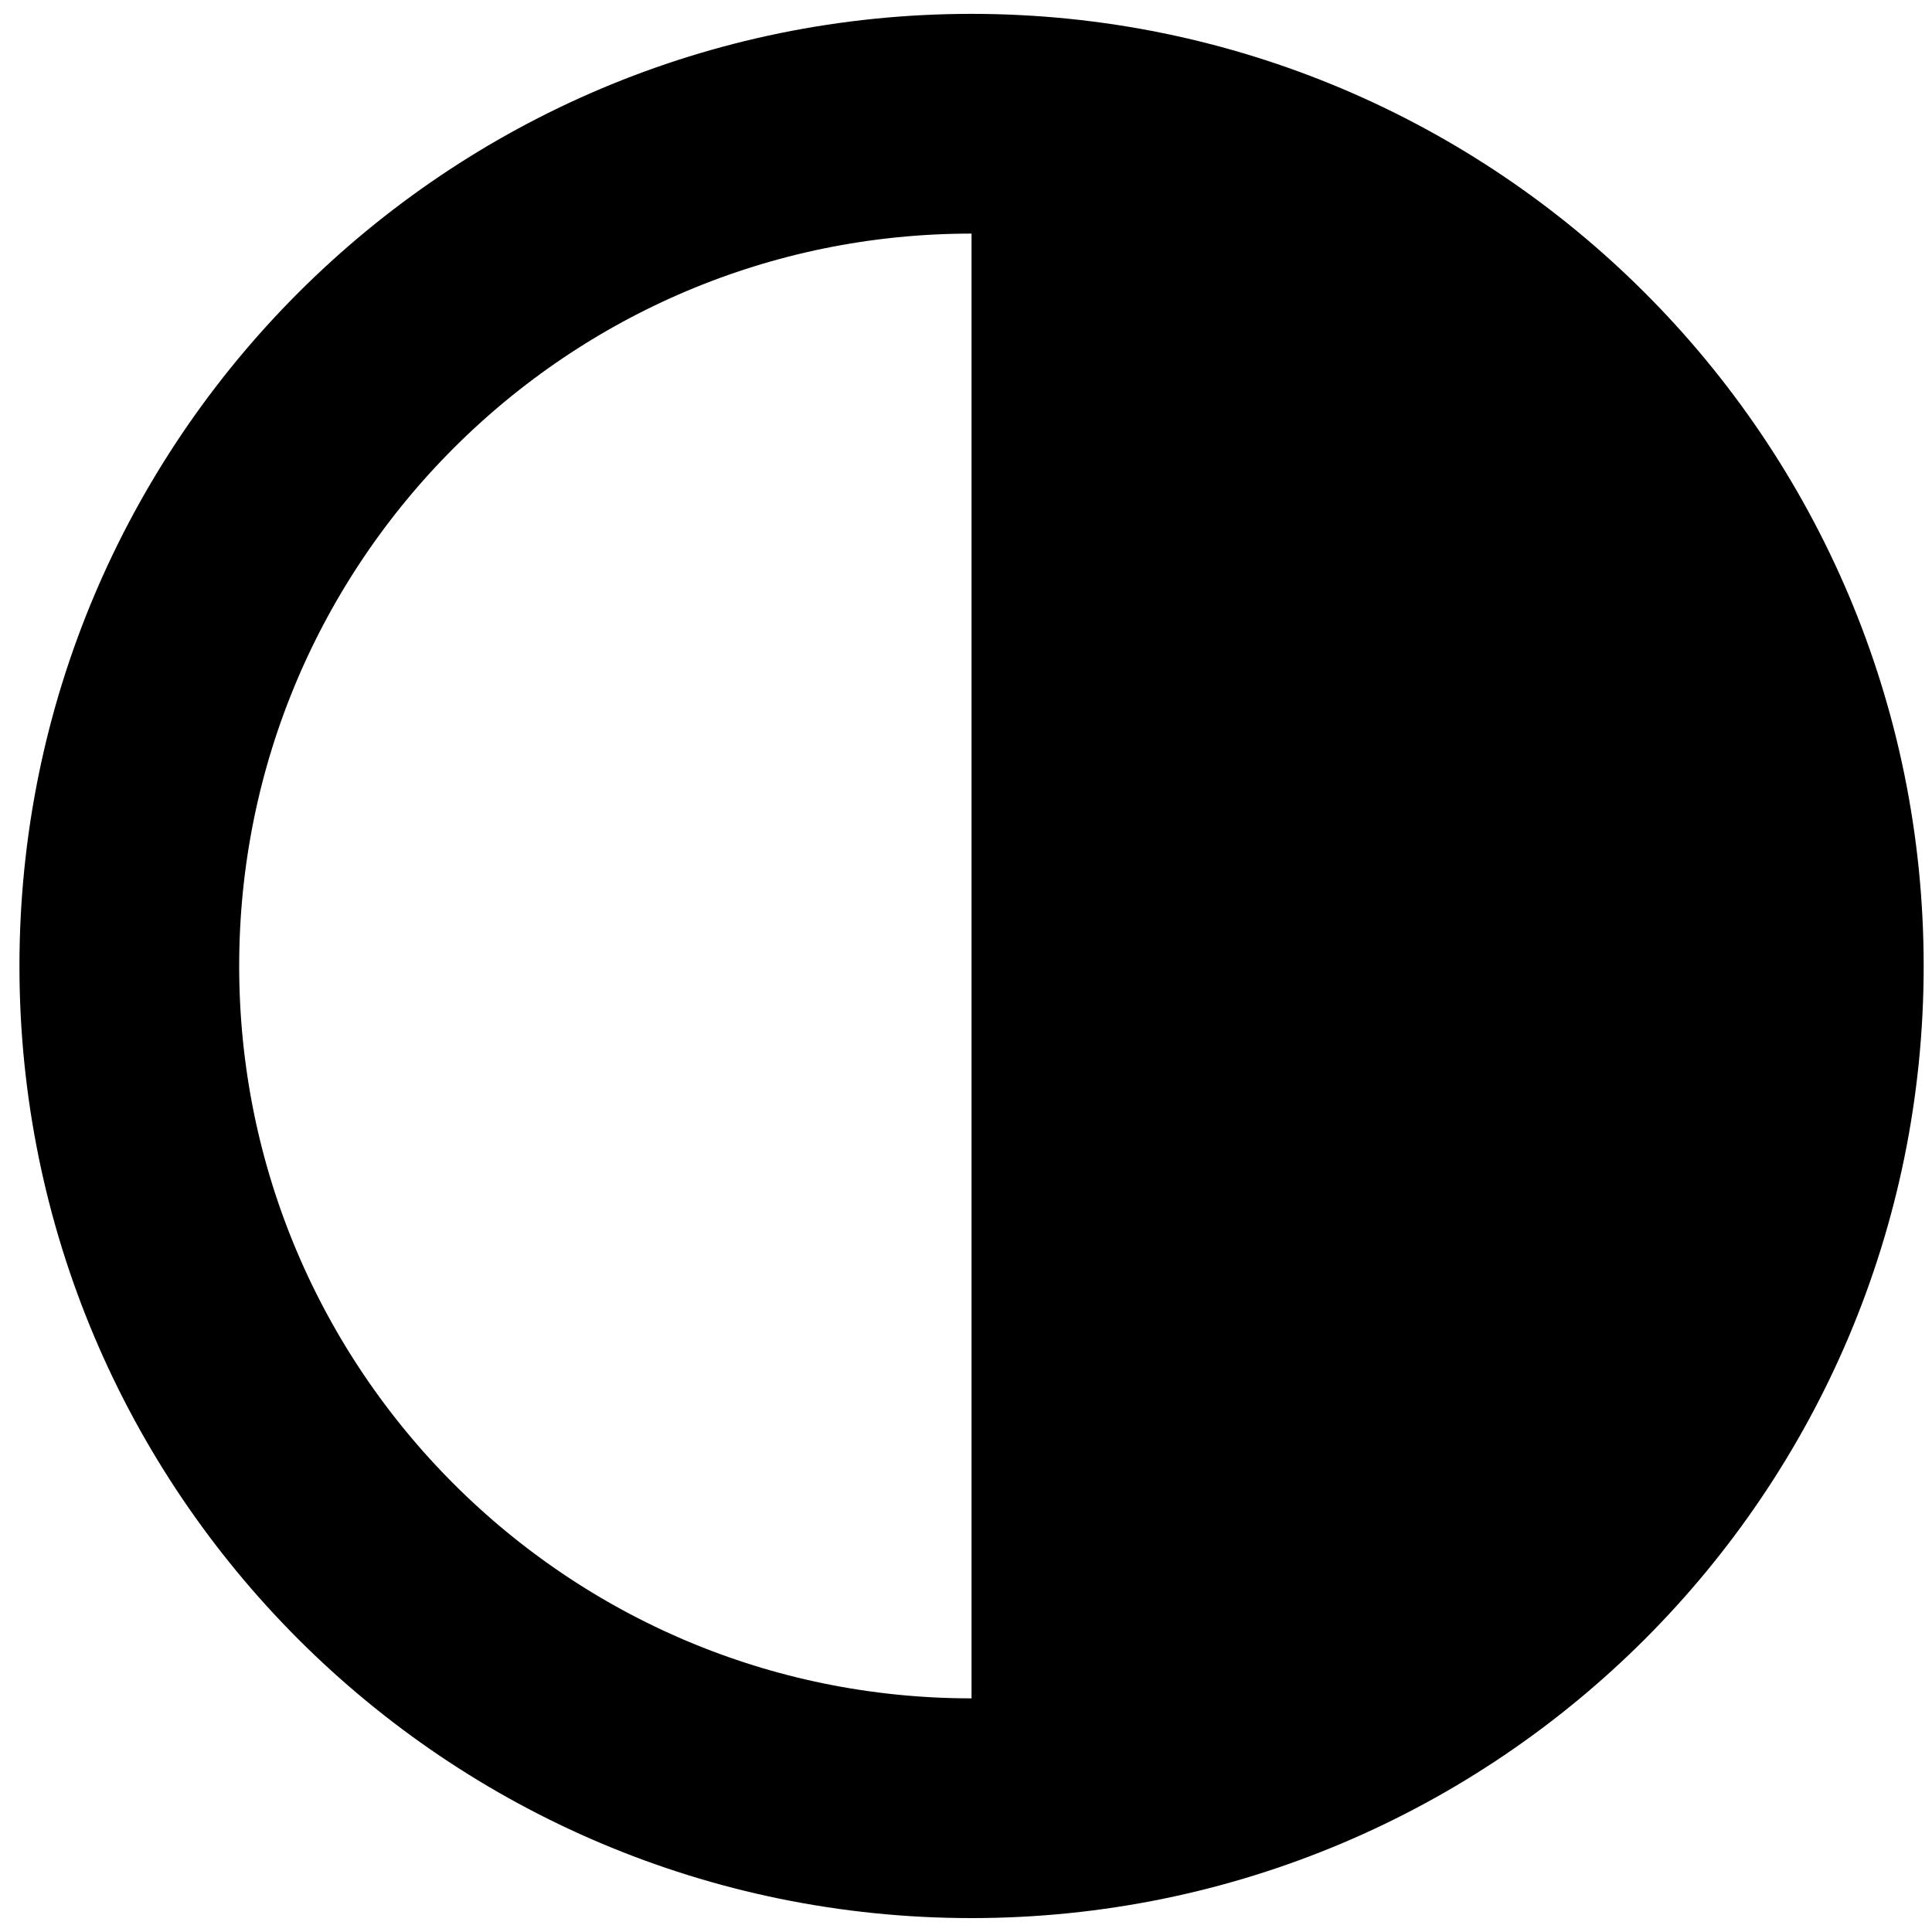
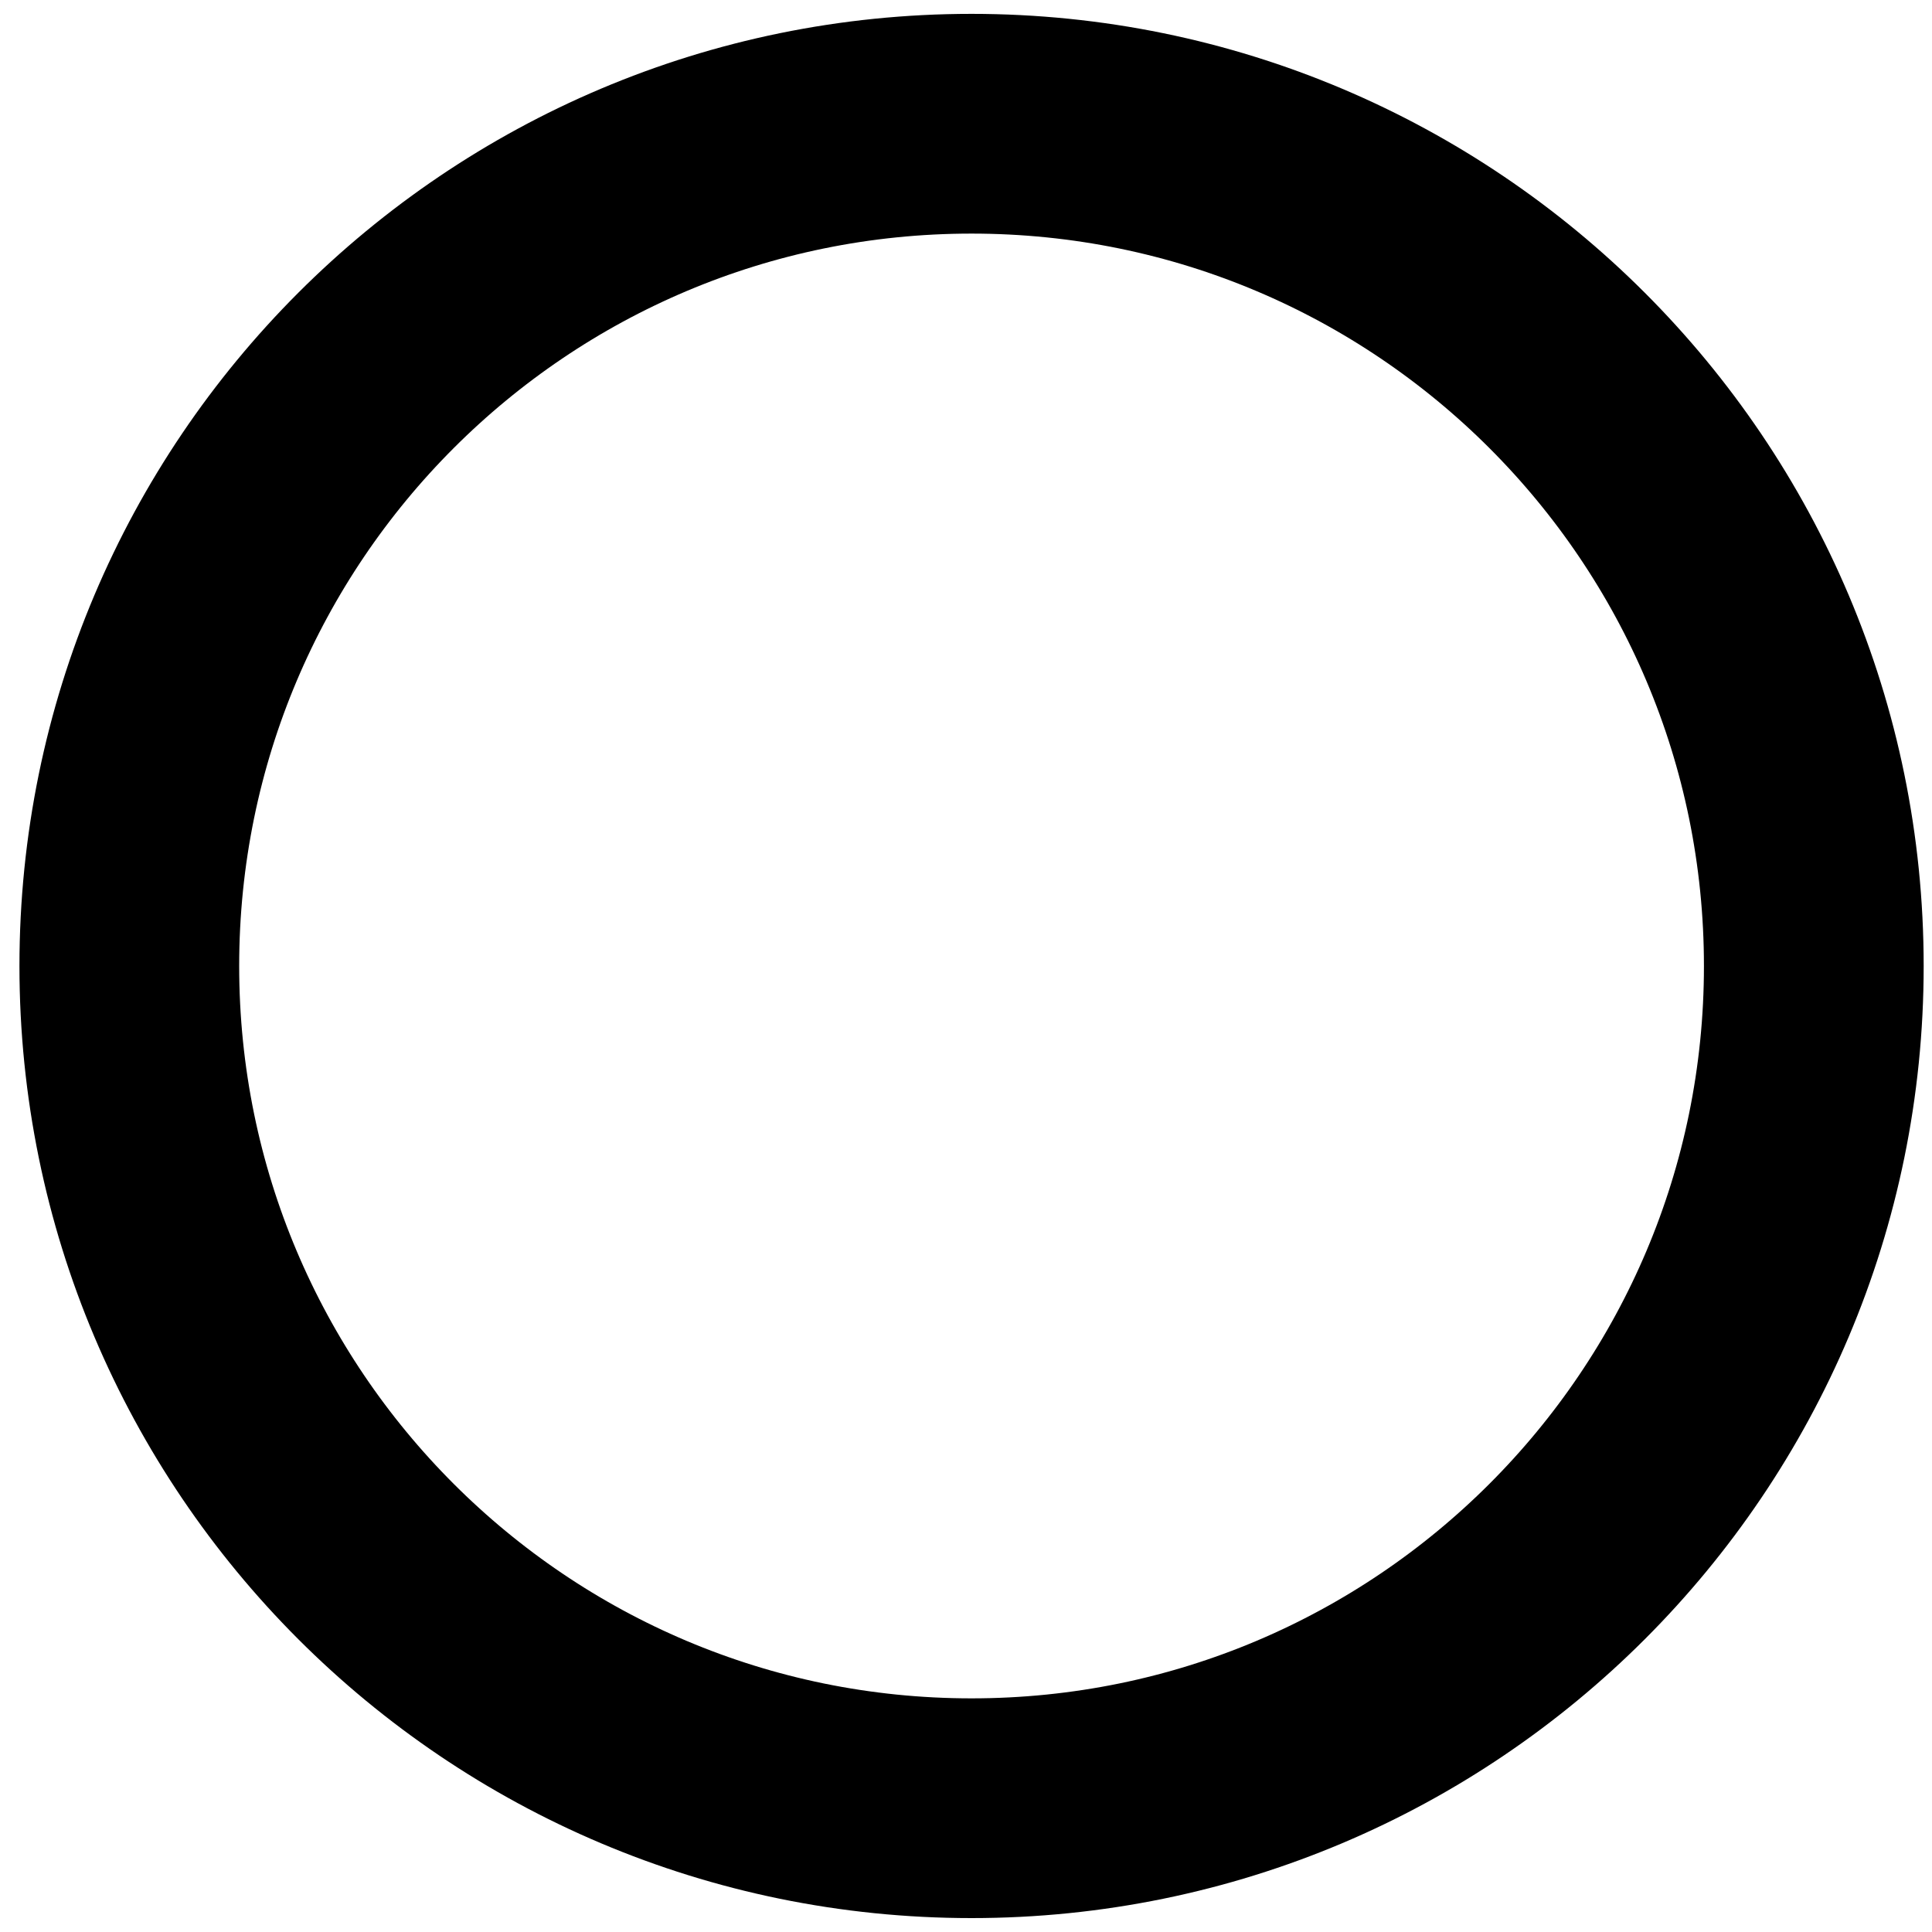
<svg xmlns="http://www.w3.org/2000/svg" width="45" height="45" viewBox="0 0 45 45" fill="none">
  <path d="M22.629 42.117C33.464 42.117 42.247 33.334 42.247 22.5C42.247 11.665 33.464 2.882 22.629 2.882C11.795 2.882 3.012 11.665 3.012 22.5C3.012 33.334 11.795 42.117 22.629 42.117Z" stroke="black" stroke-width="5.118" stroke-miterlimit="10" />
-   <path d="M22.629 2.882C33.463 2.882 42.247 11.665 42.247 22.5C42.247 33.334 33.463 42.117 22.629 42.117" fill="black" />
</svg>